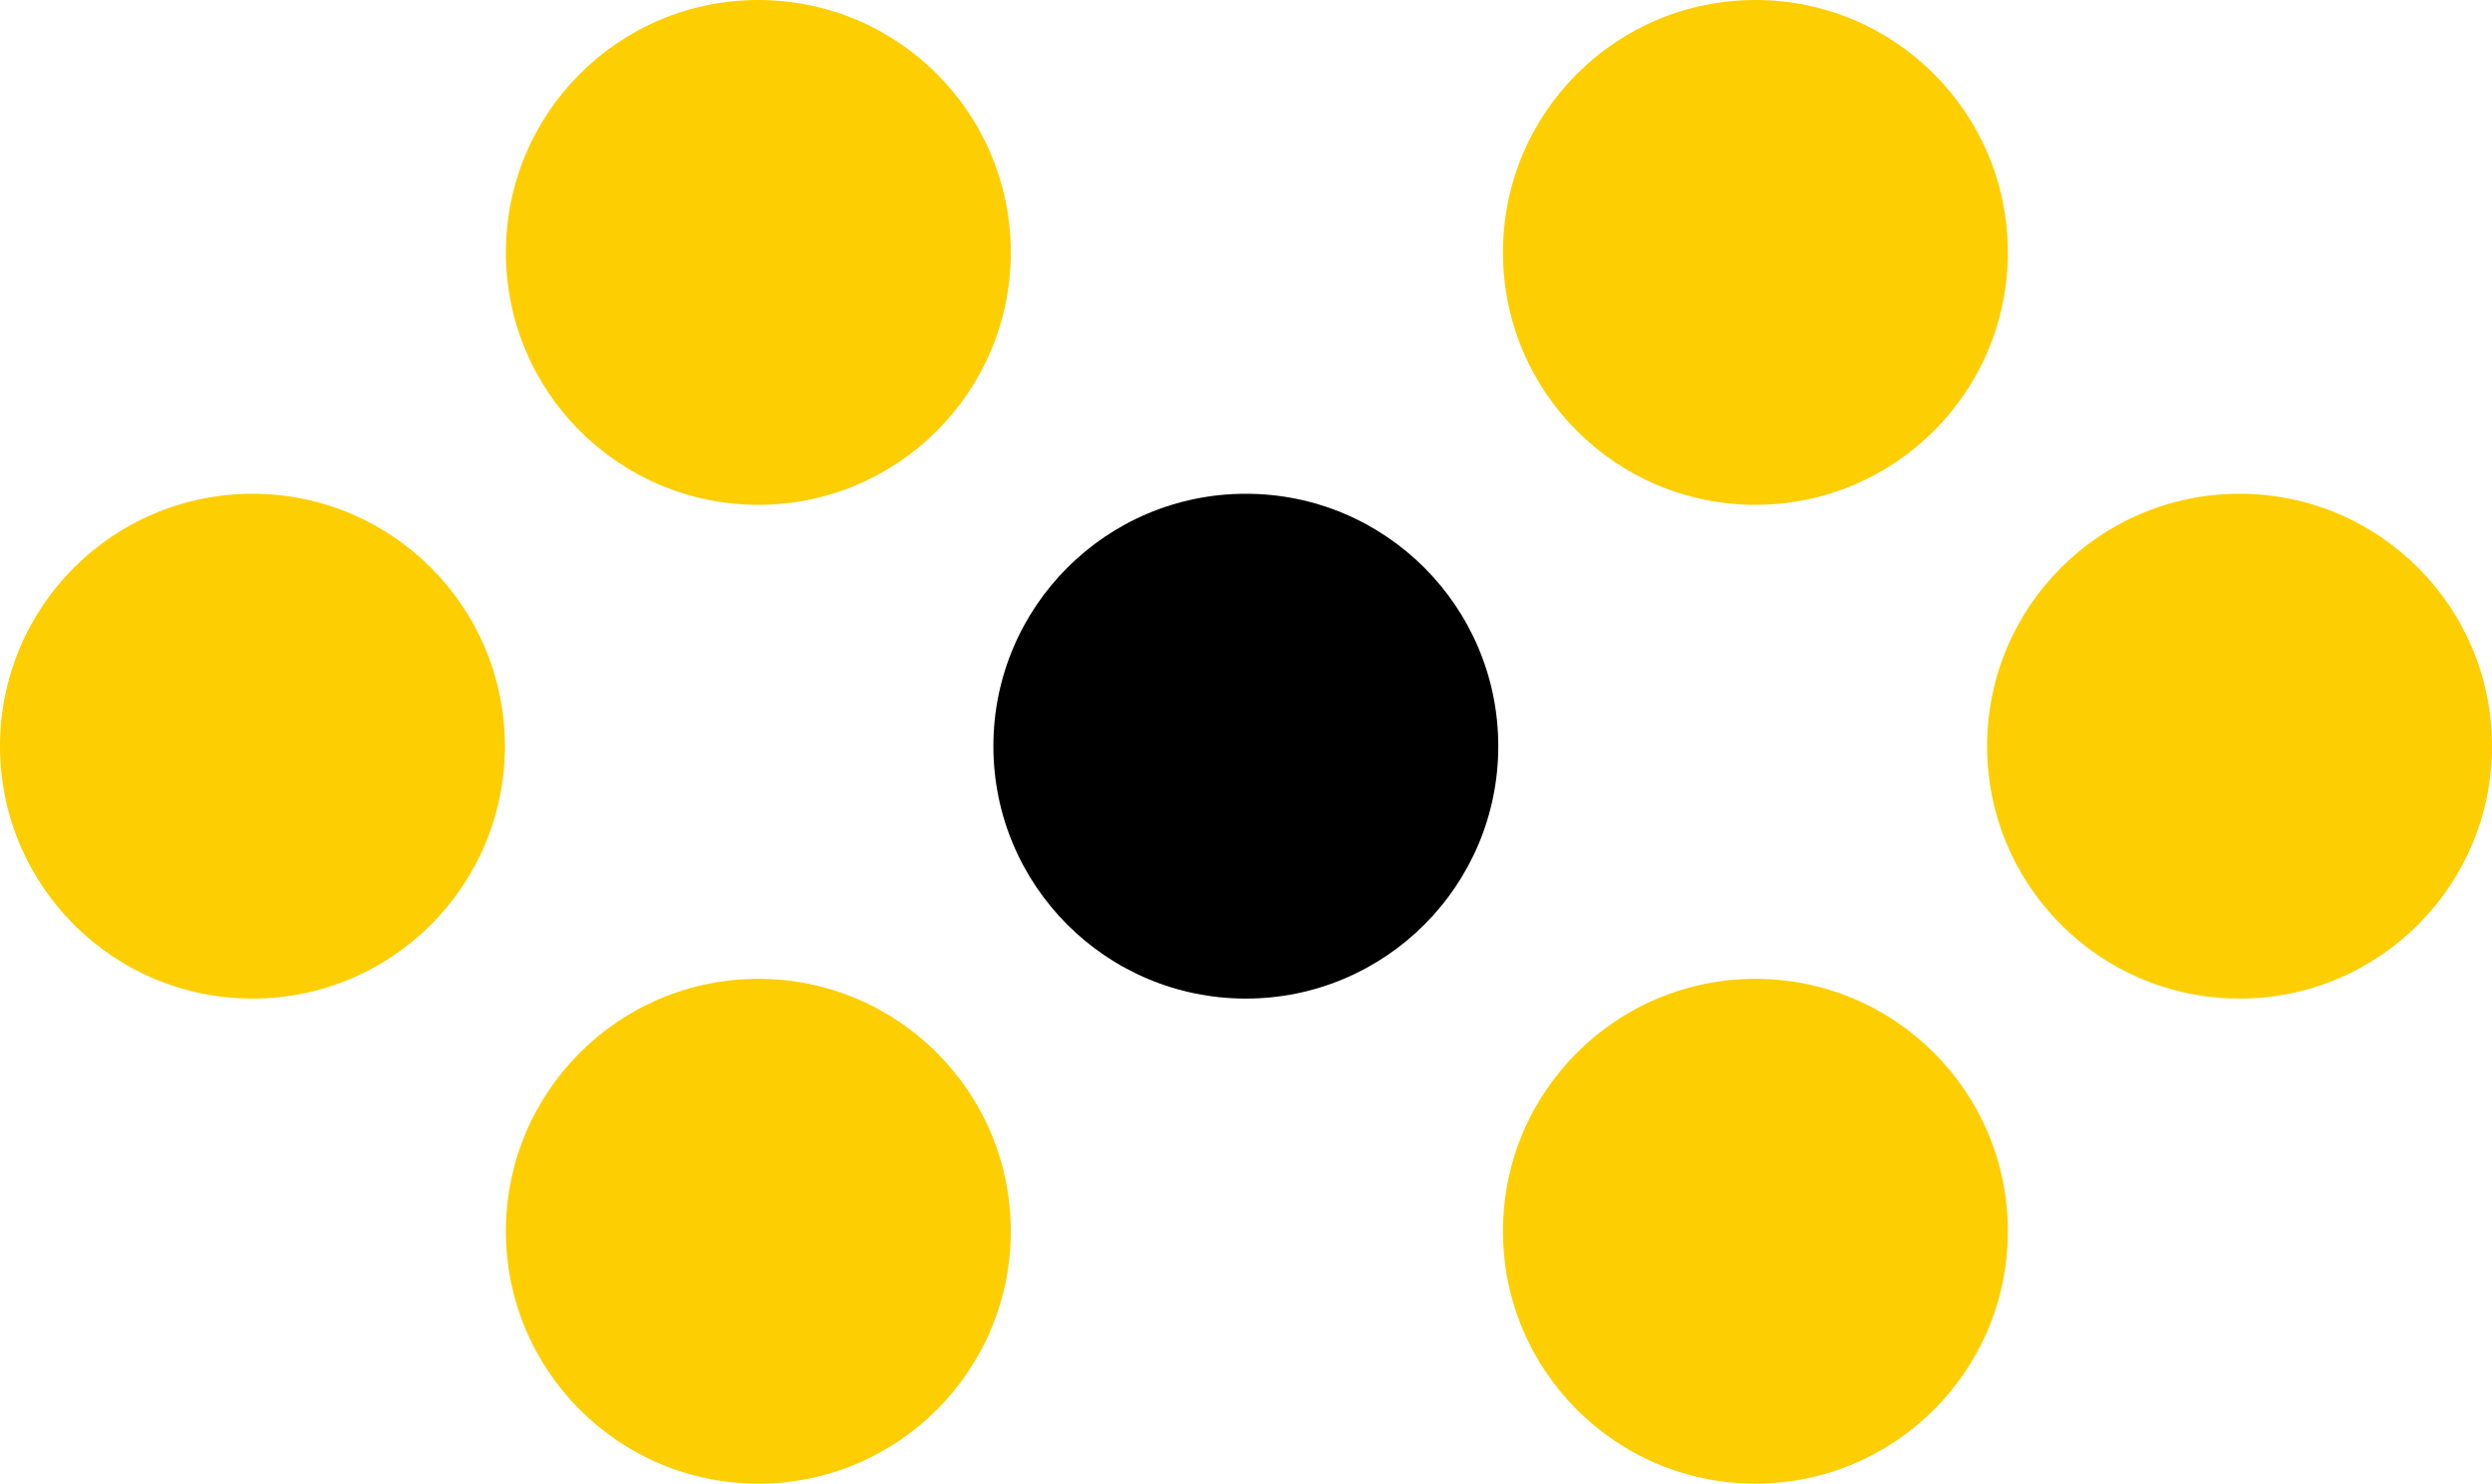
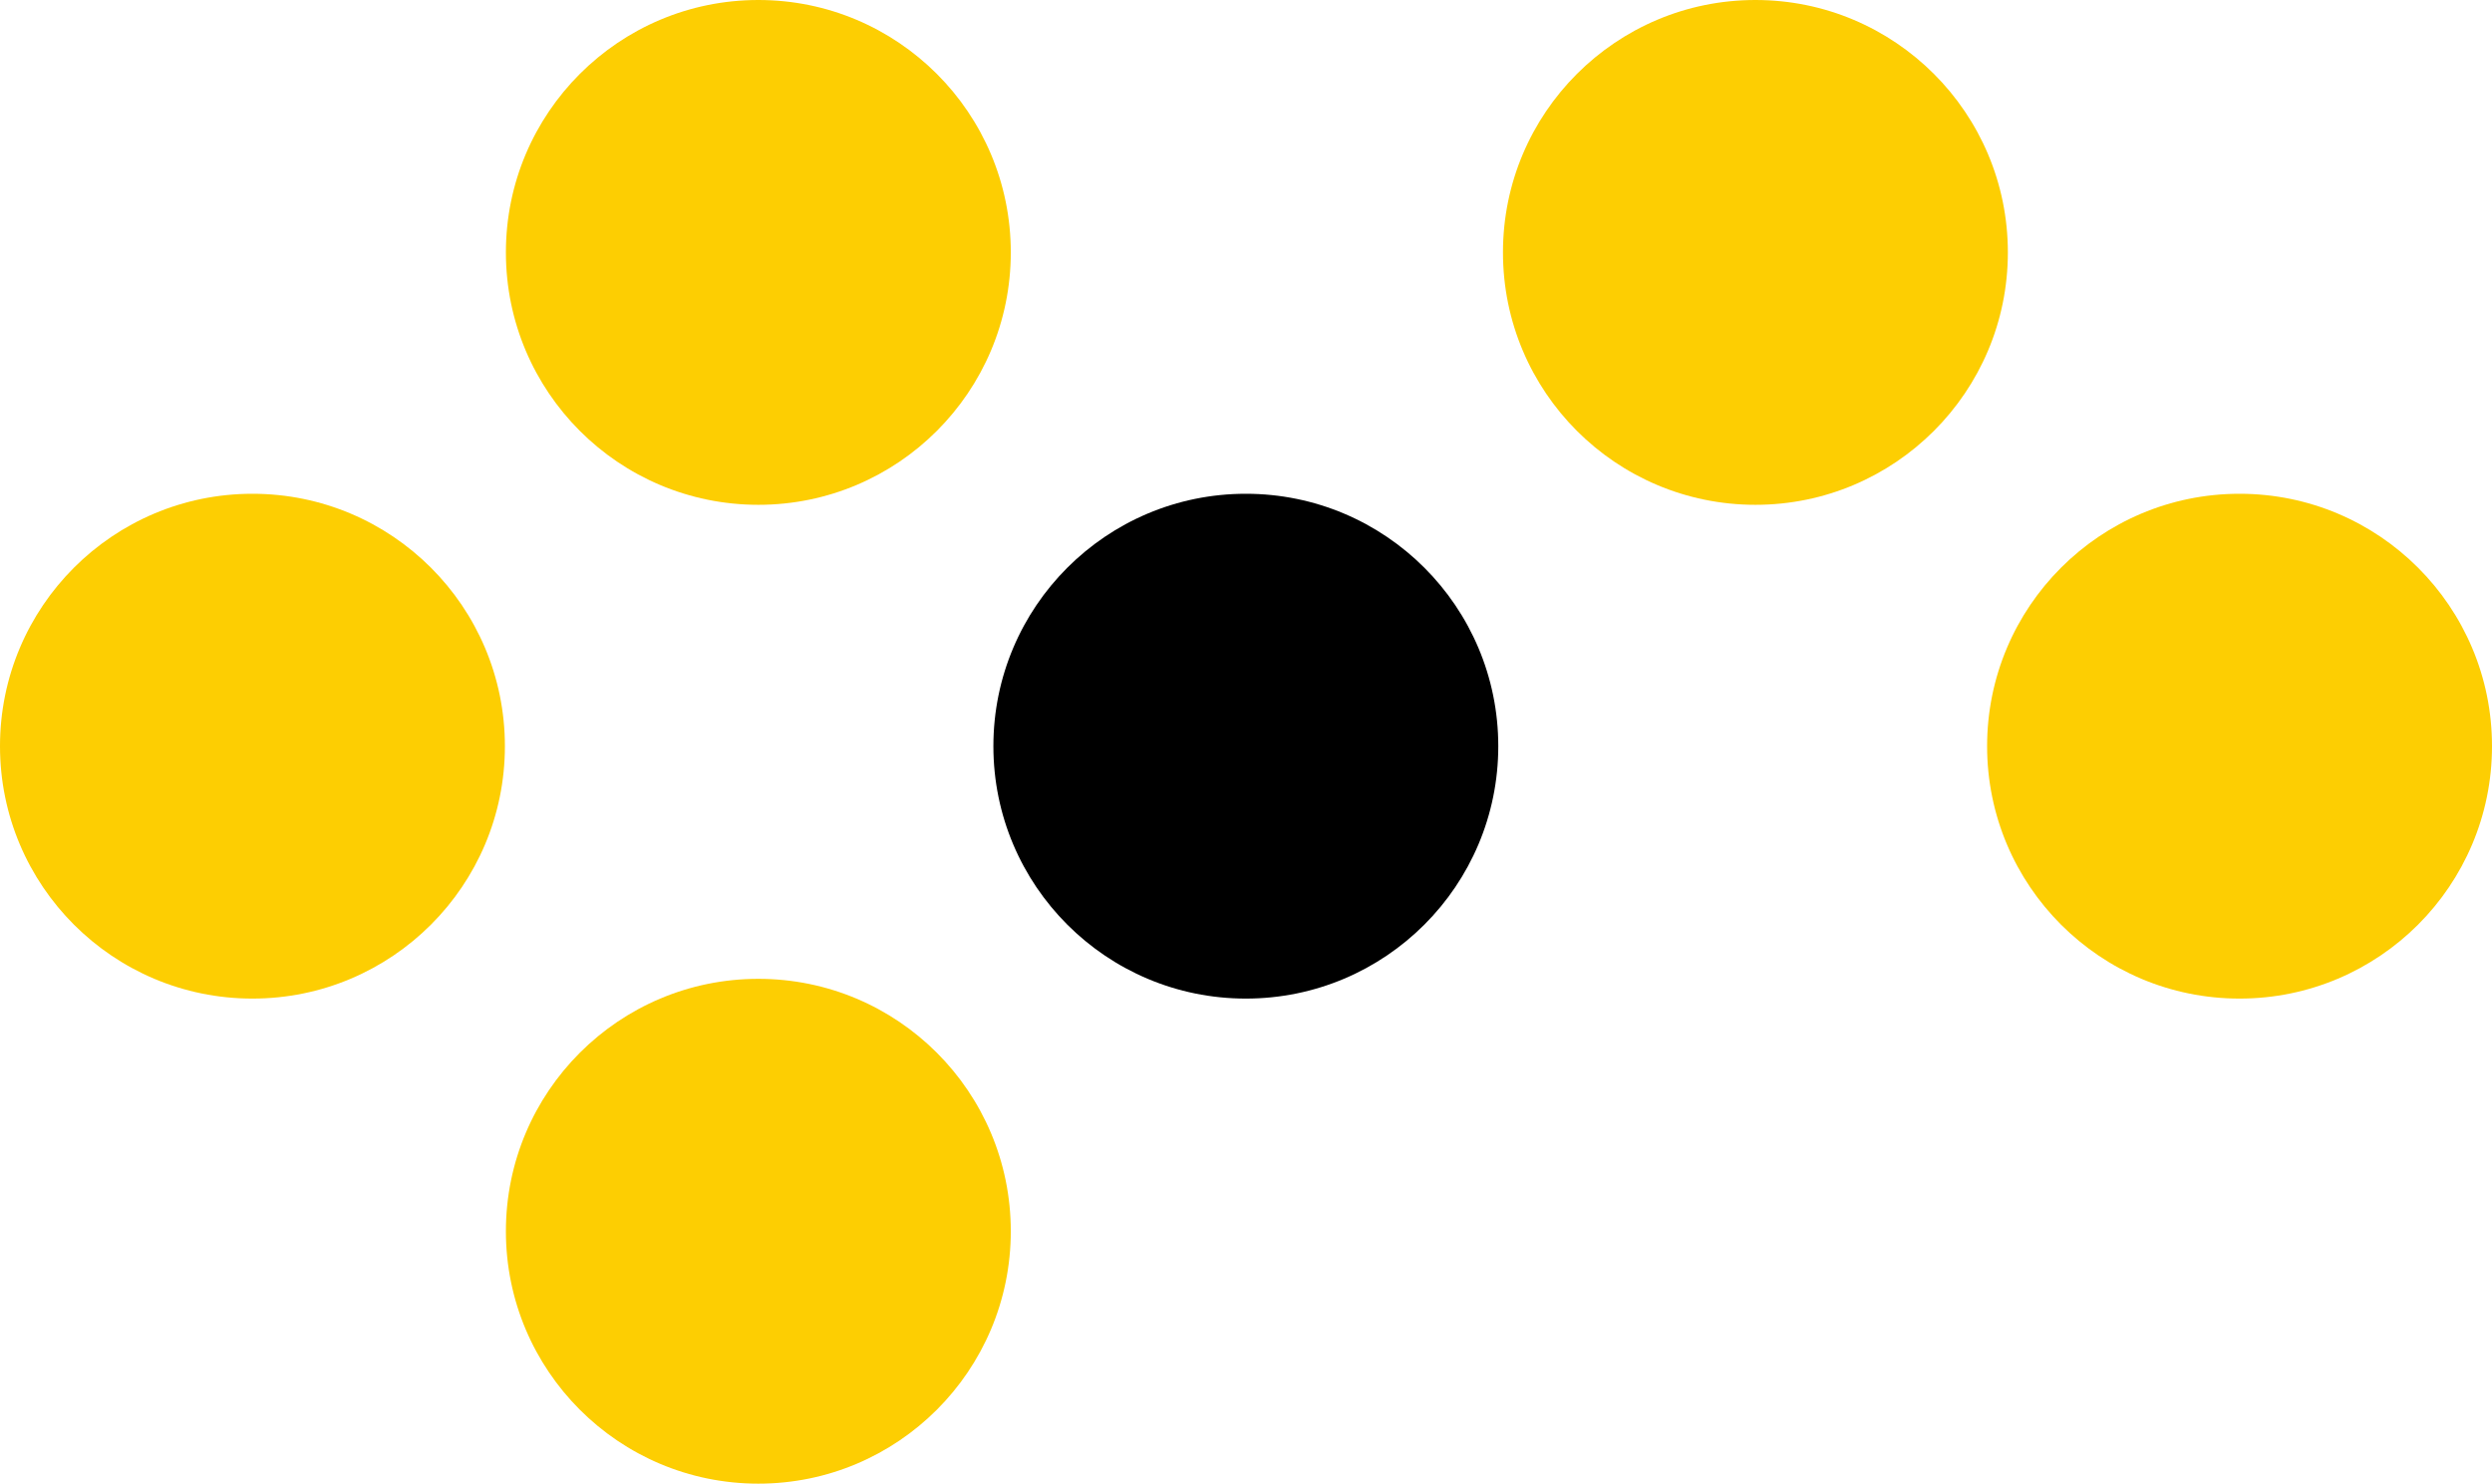
<svg xmlns="http://www.w3.org/2000/svg" version="1.1" id="Layer_1" x="0px" y="0px" viewBox="0 0 744.3 443.2" style="enable-background:new 0 0 744.3 443.2;" xml:space="preserve">
  <style type="text/css">
	.st0{fill:#FDCE02;}
</style>
  <g>
    <circle cx="372.1" cy="222.9" r="75.4" />
    <circle class="st0" cx="668.9" cy="222.9" r="75.4" />
    <circle class="st0" cx="75.4" cy="222.9" r="75.4" />
    <circle class="st0" cx="524.3" cy="75.4" r="75.4" />
    <circle class="st0" cx="226.5" cy="75.4" r="75.4" />
-     <circle class="st0" cx="524.3" cy="367.8" r="75.4" />
    <circle class="st0" cx="226.5" cy="367.8" r="75.4" />
  </g>
</svg>